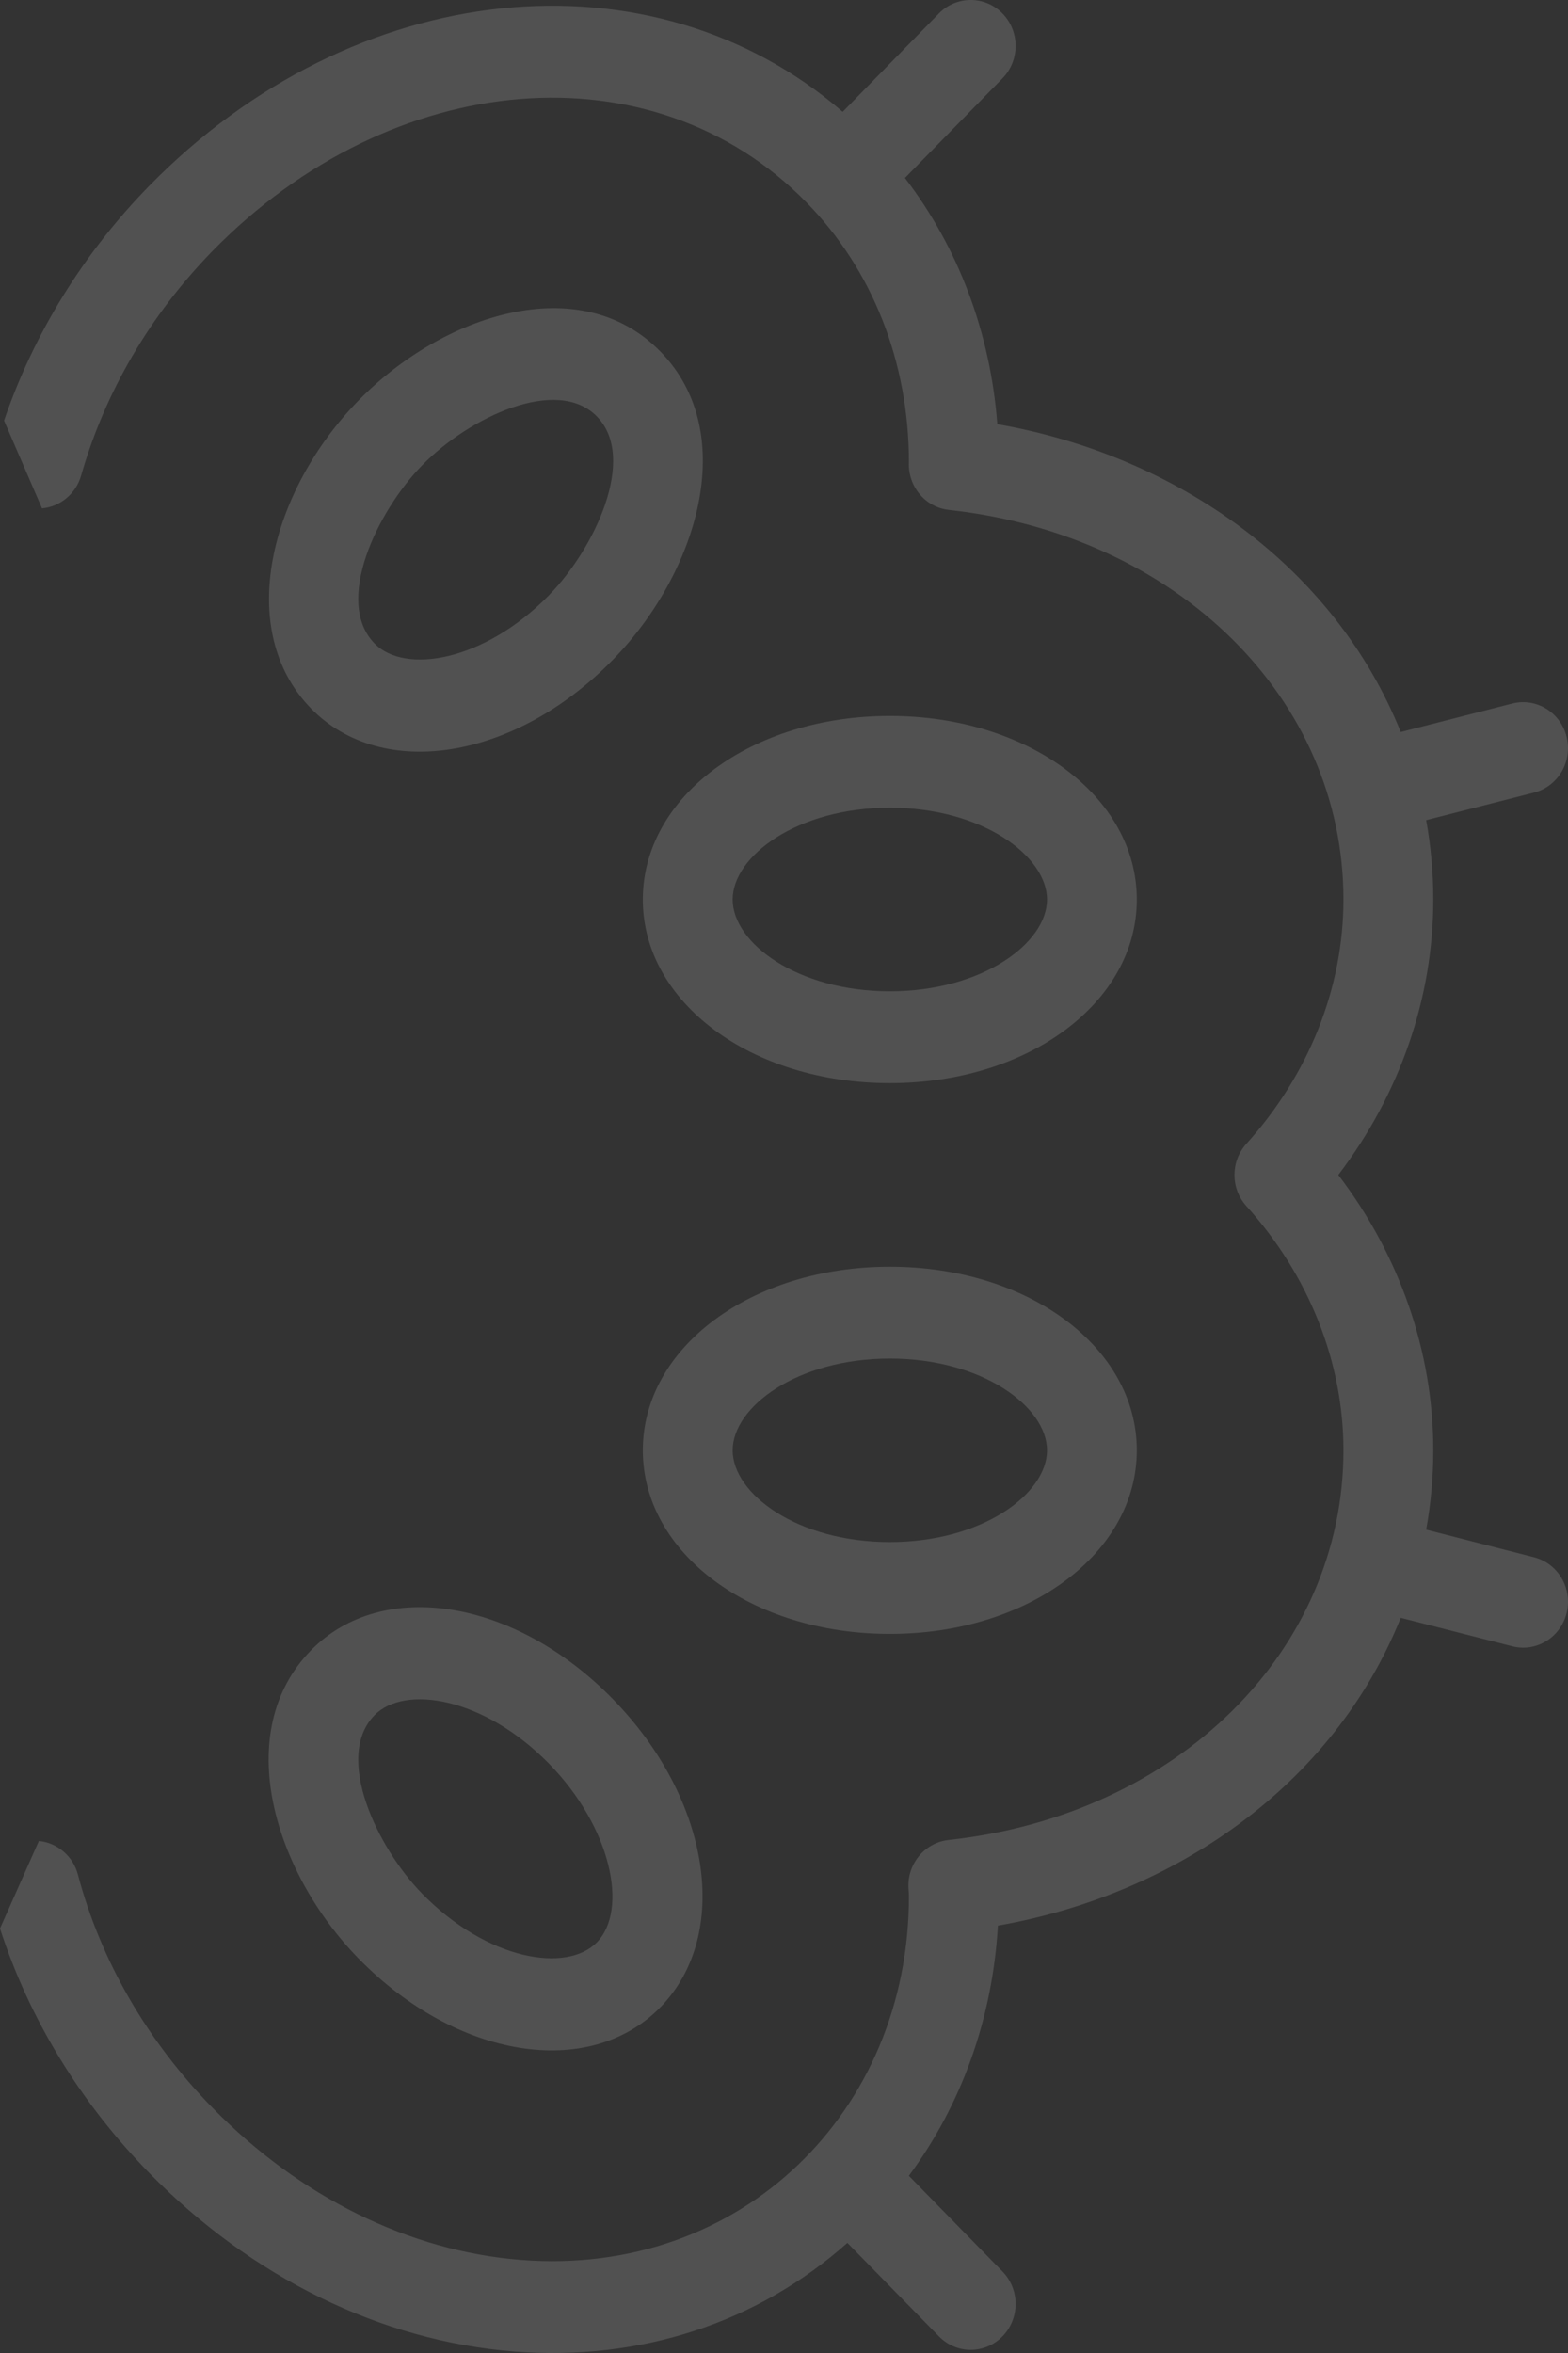
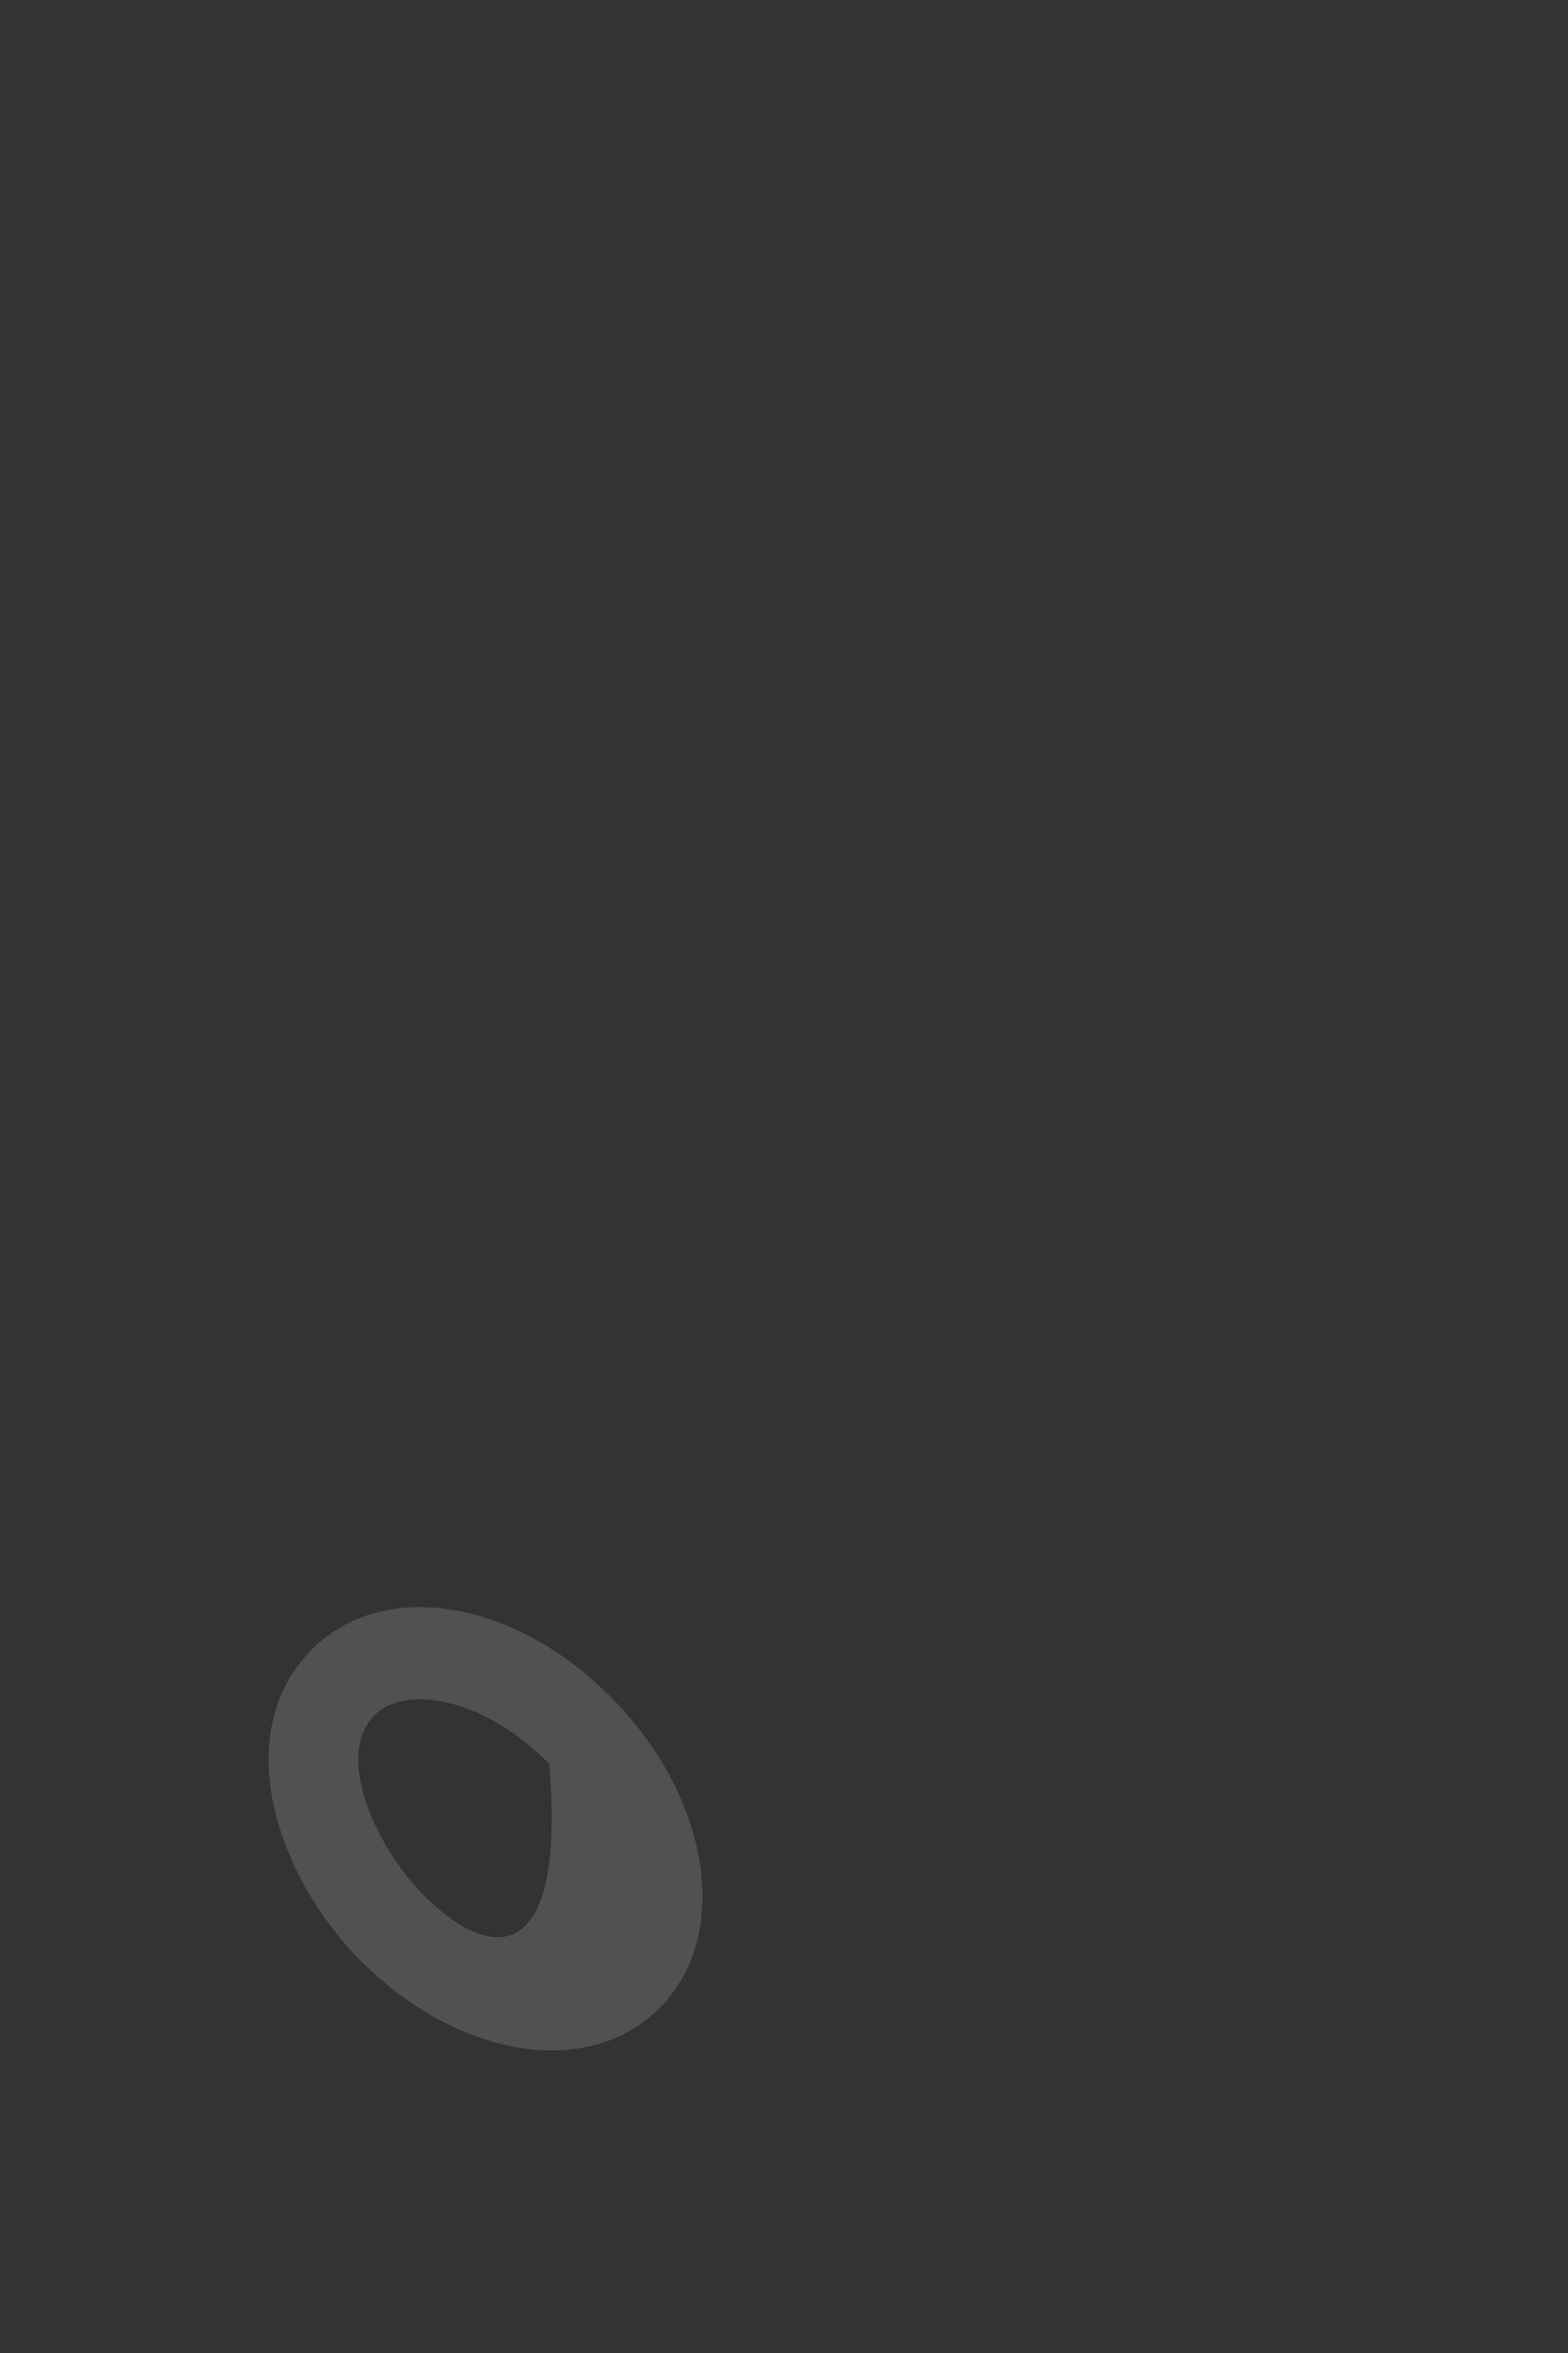
<svg xmlns="http://www.w3.org/2000/svg" width="24" height="36" viewBox="0 0 24 36" fill="none">
  <rect x="0" y="0" width="24" height="36" fill="#333333" stroke="none" />
  <g opacity="0.15">
-     <path d="M9.839 13.763C9.839 15.338 11.5 16.572 13.62 16.572C15.74 16.572 17.4 15.338 17.4 13.763C17.4 12.188 15.74 10.954 13.62 10.954C11.5 10.954 9.839 12.188 9.839 13.763ZM16.026 13.763C16.026 14.427 15.038 15.167 13.62 15.167C12.202 15.167 11.214 14.427 11.214 13.763C11.214 13.099 12.202 12.358 13.62 12.358C15.038 12.358 16.026 13.099 16.026 13.763Z" fill="white" />
-     <path d="M17.4 22.189C17.4 20.614 15.74 19.38 13.62 19.38C11.5 19.38 9.839 20.614 9.839 22.189C9.839 23.764 11.5 24.998 13.62 24.998C15.74 24.998 17.4 23.764 17.4 22.189ZM11.214 22.189C11.214 21.525 12.202 20.785 13.62 20.785C15.038 20.785 16.026 21.525 16.026 22.189C16.026 22.853 15.038 23.593 13.62 23.593C12.202 23.593 11.214 22.853 11.214 22.189Z" fill="white" />
-     <path d="M10.108 5.379C8.871 4.115 6.768 4.819 5.491 6.124C4.133 7.51 3.586 9.639 4.762 10.841C5.853 11.954 7.88 11.627 9.379 10.096C10.667 8.78 11.338 6.634 10.108 5.379ZM5.734 9.847C5.104 9.204 5.779 7.815 6.463 7.117C7.181 6.383 8.526 5.748 9.136 6.372C9.76 7.008 9.096 8.399 8.407 9.102C8.407 9.102 8.407 9.102 8.407 9.103C7.405 10.127 6.194 10.317 5.734 9.847Z" fill="white" />
-     <path d="M10.107 30.711C11.197 29.597 10.877 27.525 9.378 25.993C7.879 24.462 5.851 24.135 4.76 25.249C3.53 26.504 4.206 28.655 5.49 29.966C6.988 31.497 9.016 31.824 10.107 30.711ZM6.462 28.973C6.462 28.973 6.462 28.973 6.462 28.973C5.779 28.276 5.106 26.882 5.732 26.242C6.192 25.772 7.403 25.962 8.406 26.986C9.357 27.959 9.622 29.22 9.135 29.718C8.675 30.187 7.464 29.997 6.462 28.973Z" fill="white" />
-     <path d="M5.489 29.966C5.488 29.966 5.49 29.968 5.489 29.966C5.489 29.967 5.489 29.967 5.489 29.966Z" fill="white" />
-     <path d="M15.344 35.746C15.075 36.02 14.64 36.02 14.372 35.746L12.97 34.315C11.592 35.54 9.798 36.128 7.867 35.977C5.835 35.817 3.852 34.846 2.282 33.243C1.227 32.165 0.444 30.881 -1.2897e-06 29.505L0.595 28.166C0.88 28.194 1.119 28.4 1.193 28.682C1.54 29.994 2.253 31.227 3.254 32.25C4.592 33.616 6.268 34.442 7.973 34.576C11.35 34.842 13.912 32.301 13.912 29.015C13.912 28.987 13.911 28.954 13.907 28.914C13.872 28.532 14.145 28.192 14.519 28.151C18.021 27.771 20.563 25.264 20.563 22.189C20.563 20.84 20.035 19.512 19.077 18.452C18.834 18.183 18.834 17.769 19.077 17.5C20.035 16.44 20.563 15.113 20.563 13.763C20.563 10.692 18.024 8.185 14.526 7.802C14.164 7.763 13.895 7.443 13.912 7.073C13.911 5.537 13.354 4.127 12.343 3.096C9.999 0.701 6.007 1.028 3.255 3.838C2.301 4.813 1.605 6.001 1.242 7.275C1.163 7.553 0.925 7.752 0.643 7.778L0.062 6.435C0.516 5.105 1.278 3.872 2.283 2.845C5.427 -0.365 9.977 -0.811 12.898 1.711L14.371 0.206C14.64 -0.069 15.075 -0.069 15.344 0.206C15.612 0.48 15.612 0.925 15.344 1.199L13.851 2.723C14.669 3.791 15.159 5.091 15.265 6.49C18.004 6.968 20.414 8.656 21.44 11.2L23.146 10.764C23.514 10.67 23.887 10.899 23.979 11.275C24.072 11.651 23.848 12.033 23.479 12.127L21.829 12.548C21.901 12.947 21.938 13.352 21.938 13.763C21.938 15.268 21.425 16.742 20.484 17.976C21.425 19.21 21.938 20.684 21.938 22.189C21.938 22.599 21.901 23.005 21.829 23.403L23.479 23.825C23.848 23.919 24.072 24.3 23.979 24.677C23.887 25.053 23.514 25.282 23.146 25.187L21.44 24.752C20.4 27.334 17.961 28.99 15.274 29.461C15.192 30.878 14.719 32.2 13.911 33.289L15.344 34.753C15.612 35.027 15.612 35.472 15.344 35.746Z" fill="white" />
+     <path d="M10.107 30.711C11.197 29.597 10.877 27.525 9.378 25.993C7.879 24.462 5.851 24.135 4.76 25.249C3.53 26.504 4.206 28.655 5.49 29.966C6.988 31.497 9.016 31.824 10.107 30.711ZM6.462 28.973C6.462 28.973 6.462 28.973 6.462 28.973C5.779 28.276 5.106 26.882 5.732 26.242C6.192 25.772 7.403 25.962 8.406 26.986C8.675 30.187 7.464 29.997 6.462 28.973Z" fill="white" />
  </g>
</svg>